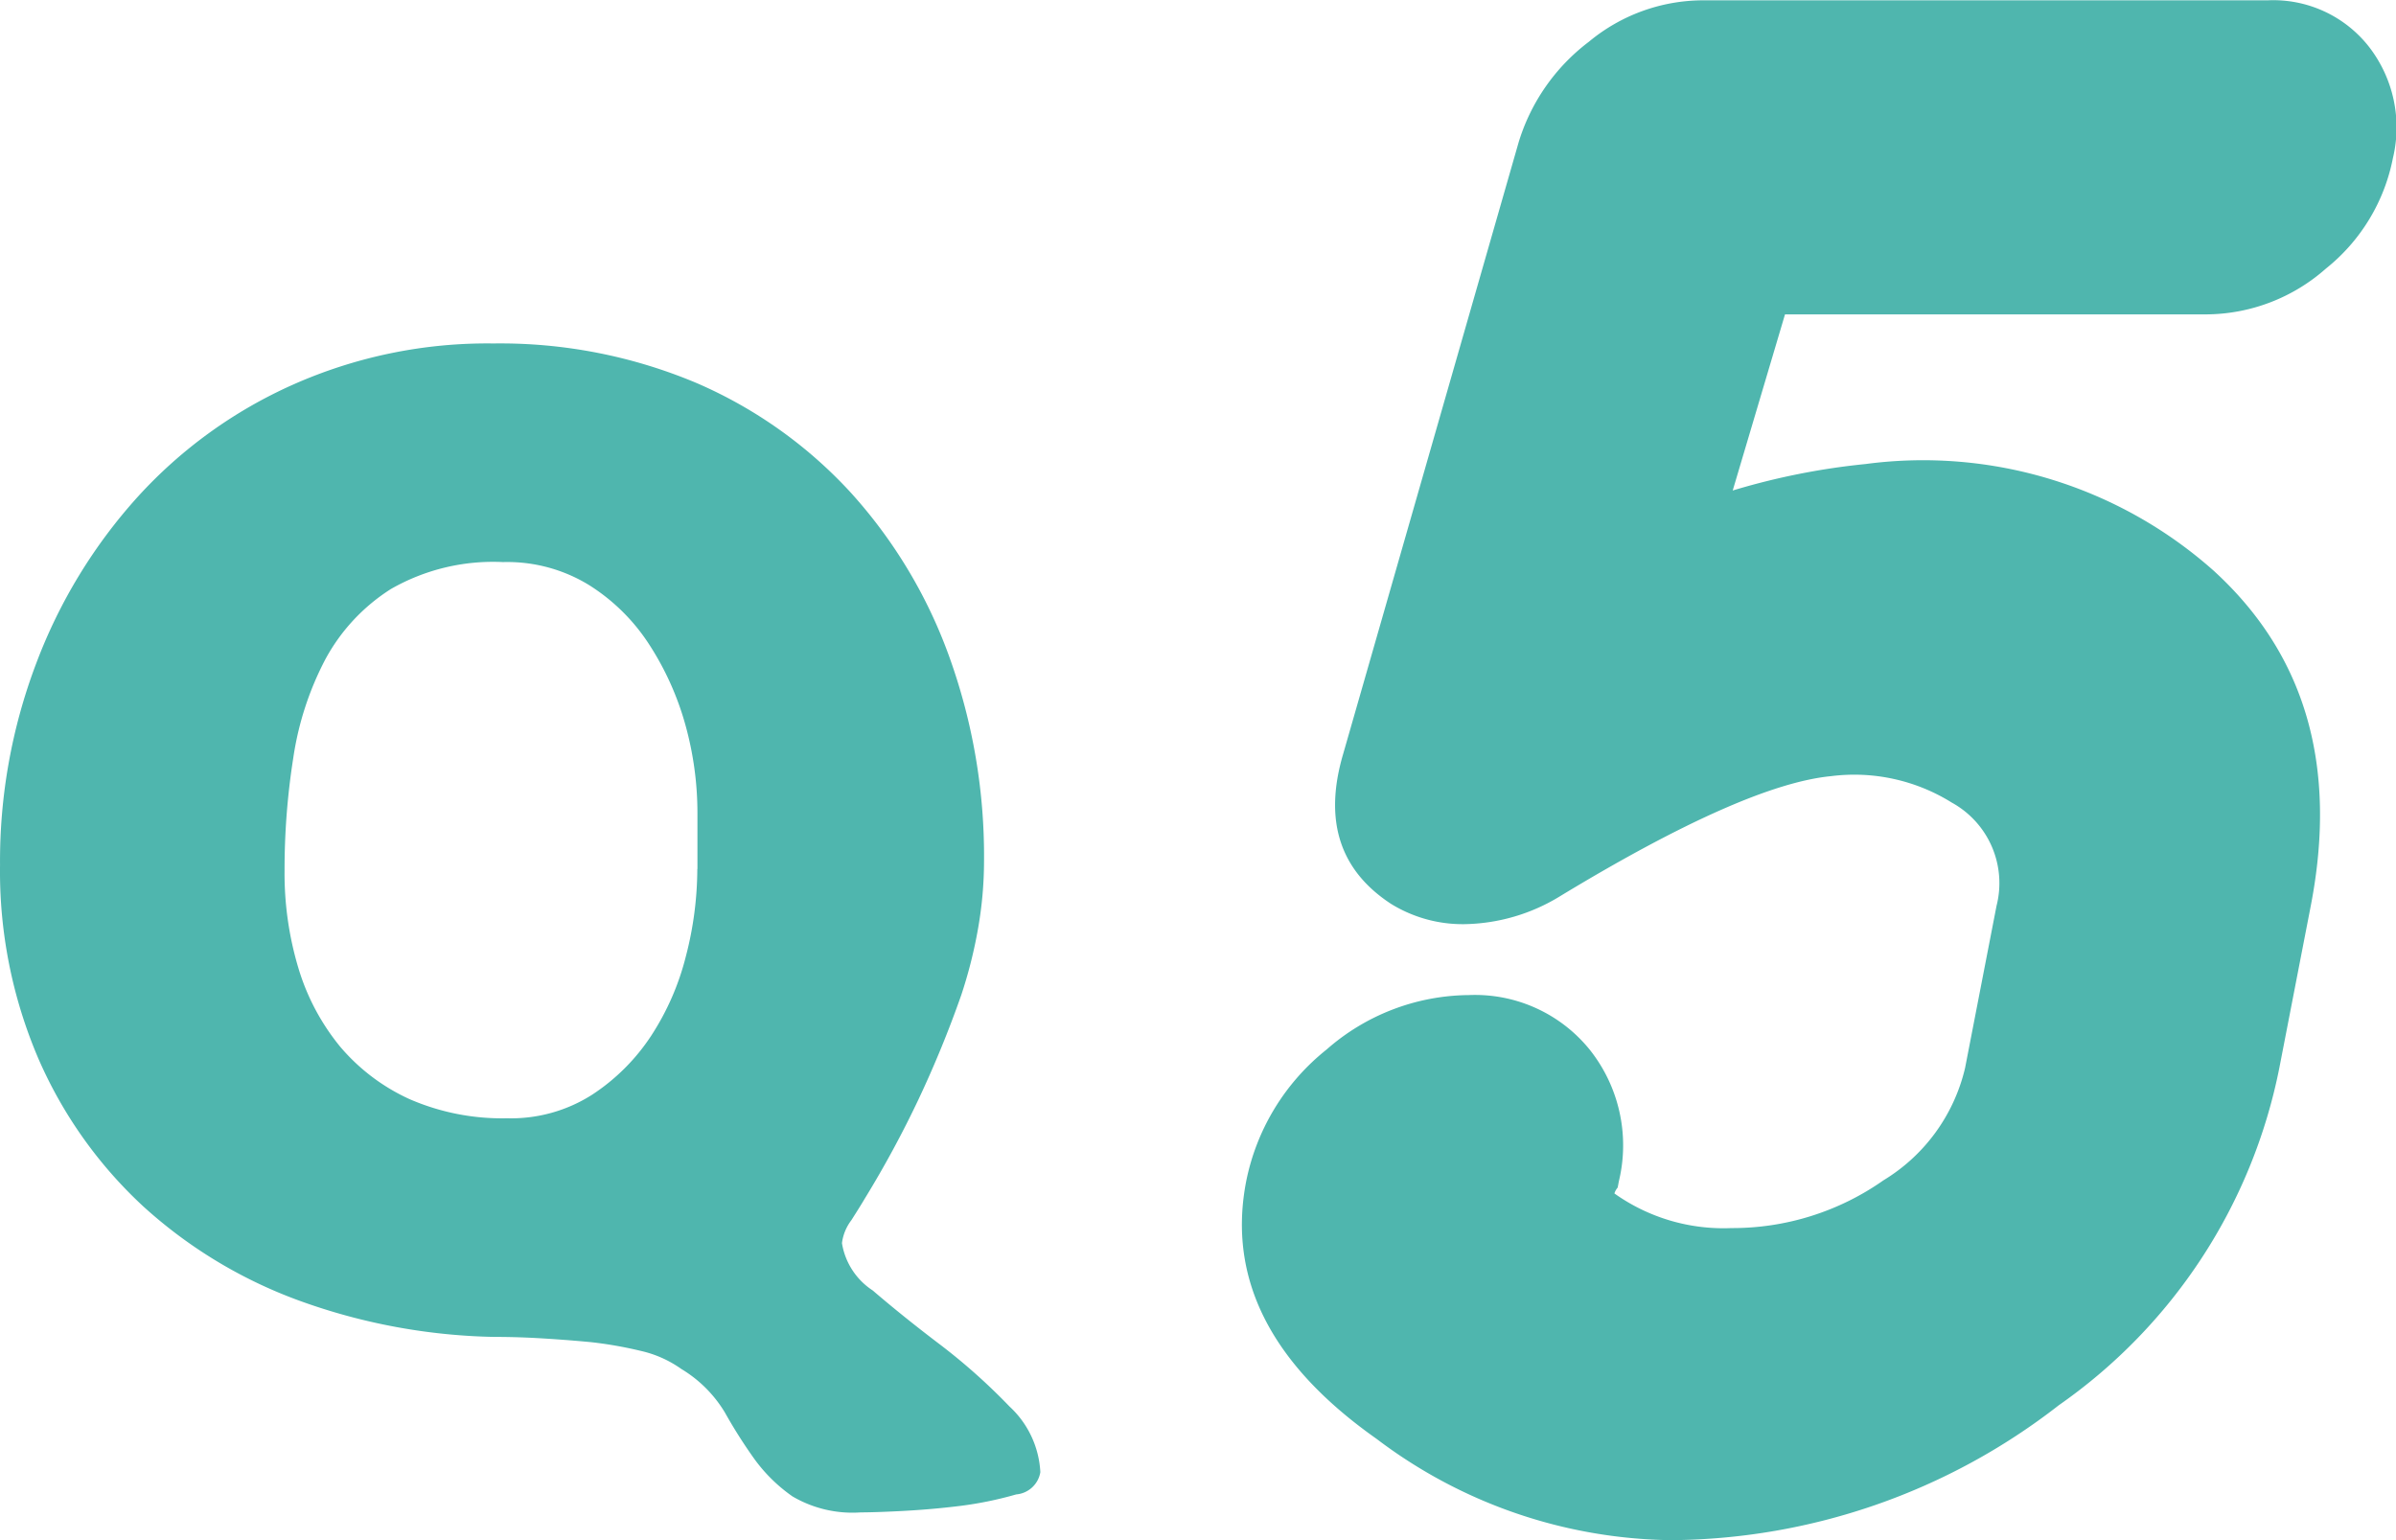
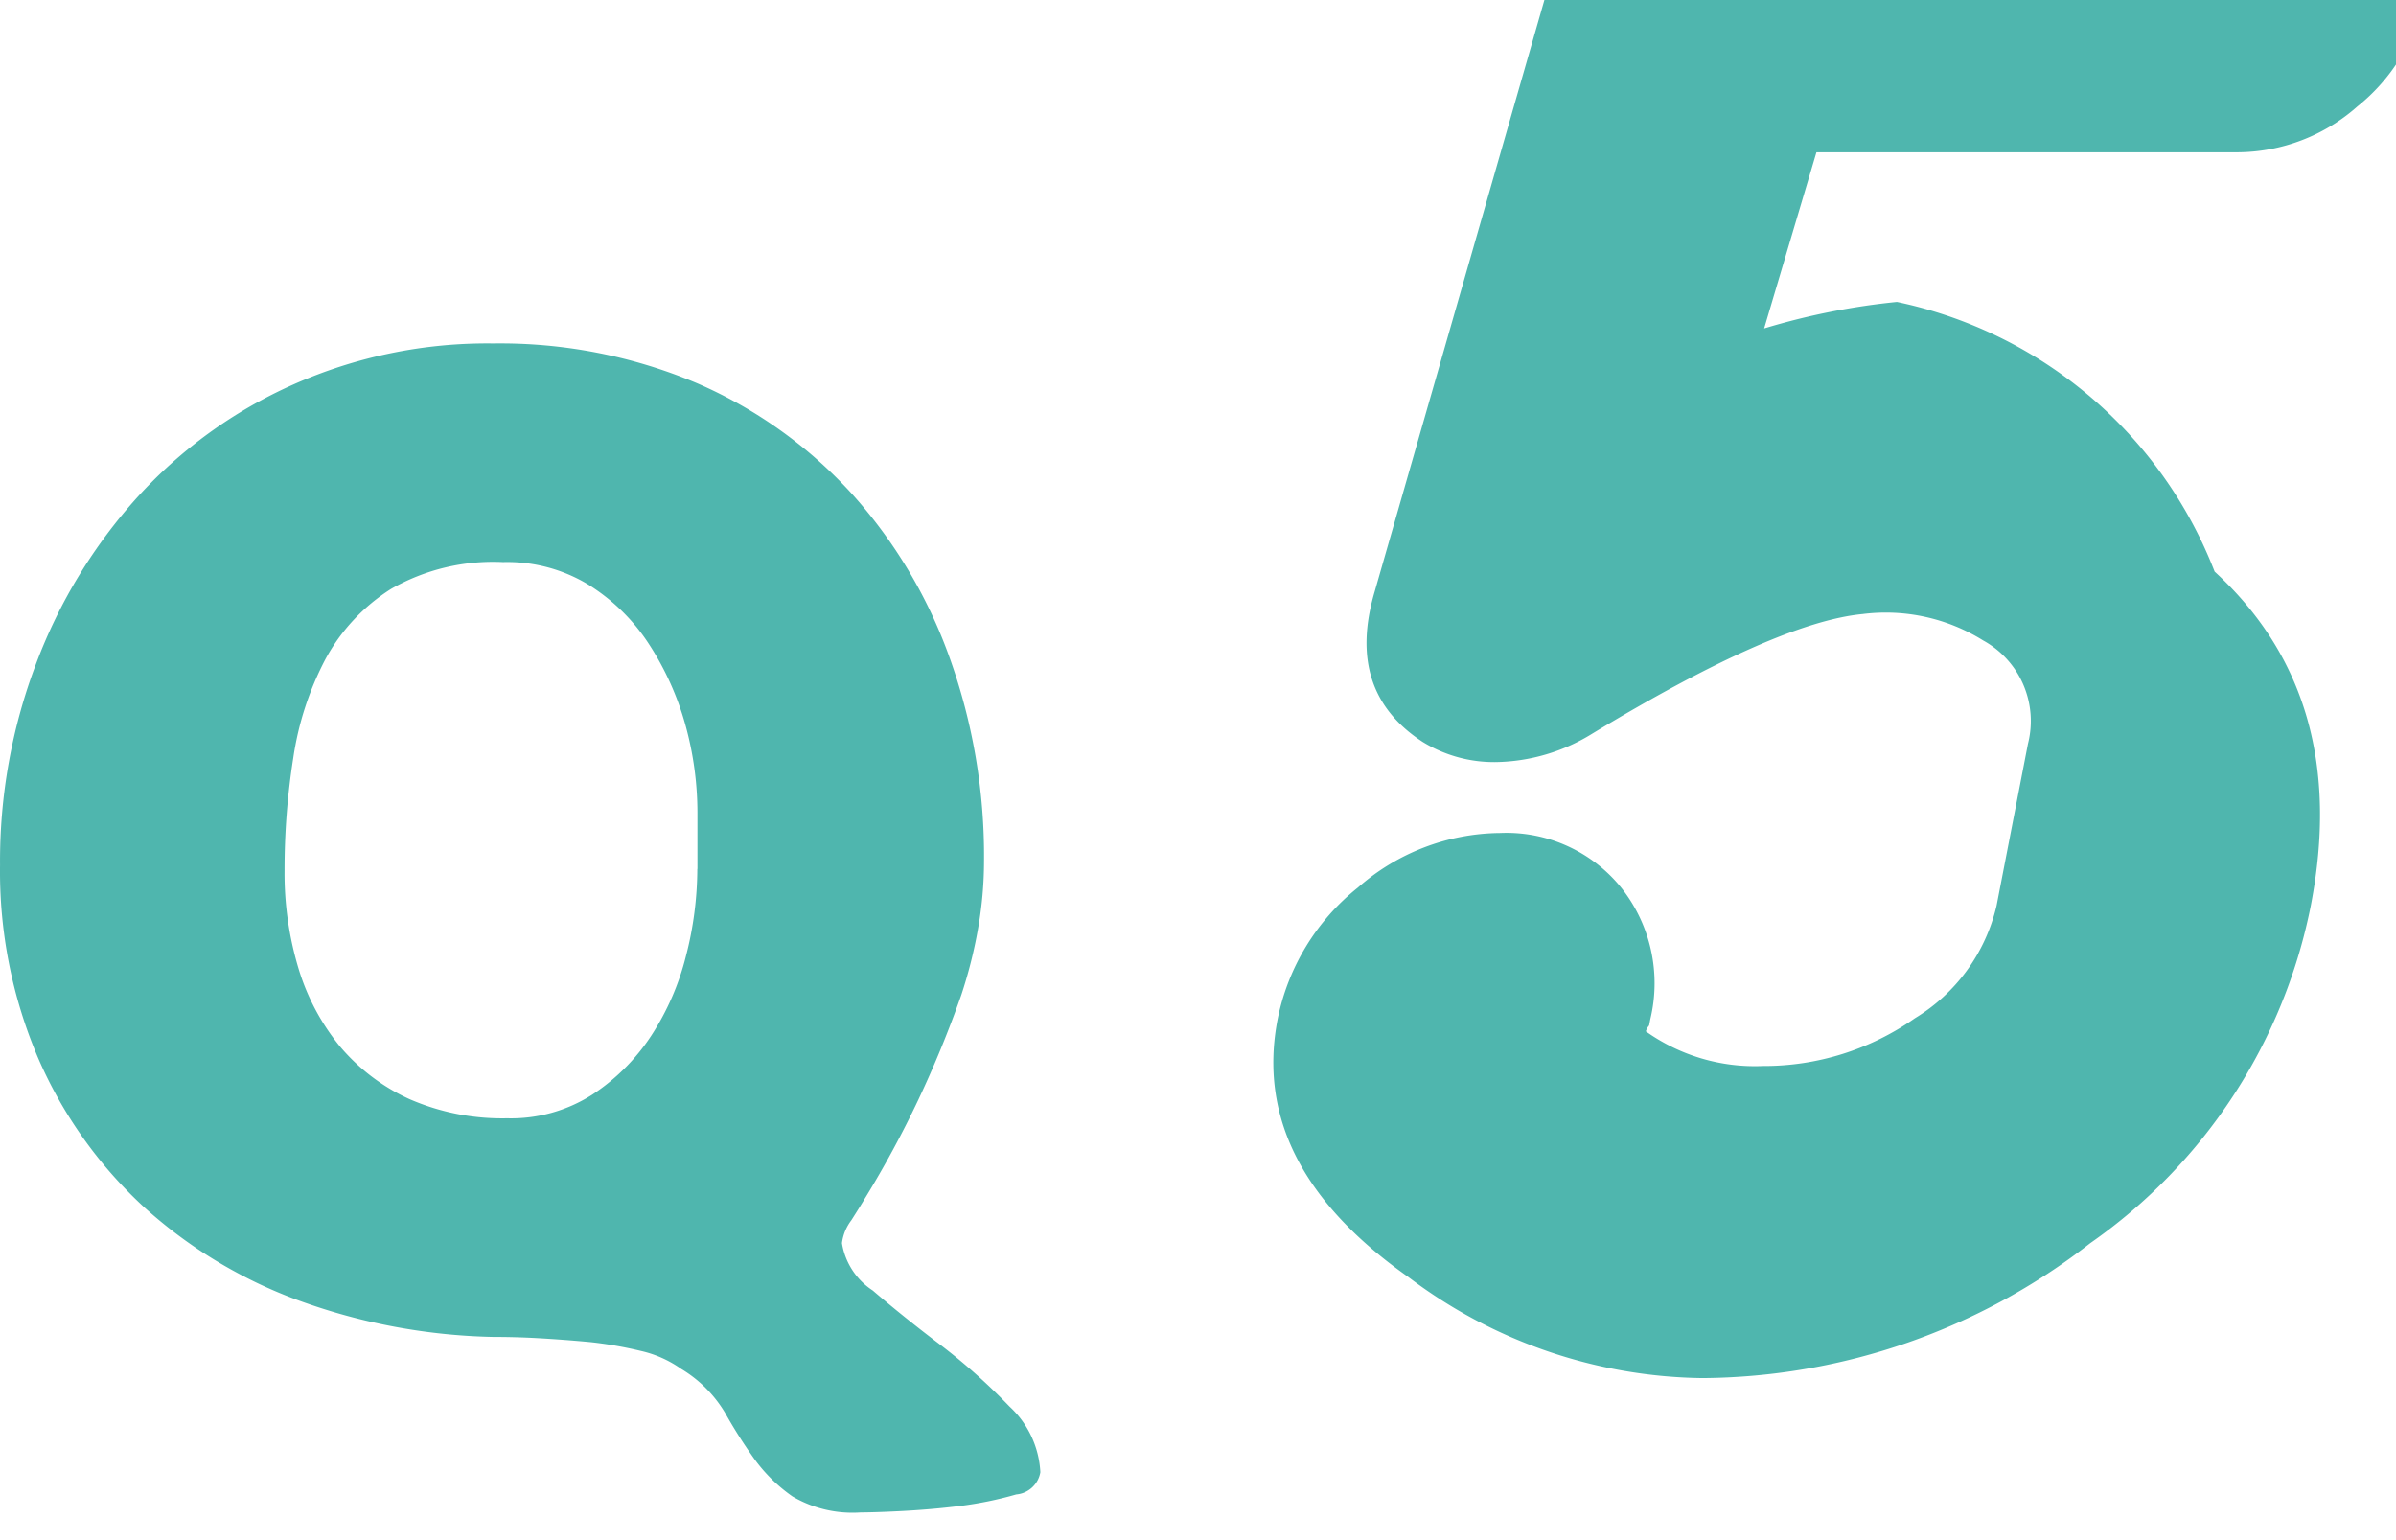
<svg xmlns="http://www.w3.org/2000/svg" width="73.312" height="47.13" viewBox="0 0 73.312 47.13">
  <defs>
    <style>
      .cls-1 {
        fill: #4fb6ae;
        fill-rule: evenodd;
      }
    </style>
  </defs>
-   <path id="real_q05.svg" class="cls-1" d="M301.115,5096.93a13.48,13.48,0,0,0,3.2,4.51,14.428,14.428,0,0,0,4.778,2.89,18.475,18.475,0,0,0,5.948,1.11c0.41,0,.874.01,1.394,0.04s1.046,0.07,1.579.12a12.29,12.29,0,0,1,1.538.27,3.456,3.456,0,0,1,1.231.55,3.9,3.9,0,0,1,1.333,1.33,15.428,15.428,0,0,0,.9,1.42,4.9,4.9,0,0,0,1.169,1.15,3.621,3.621,0,0,0,2.092.49c0.218,0,.622-0.01,1.21-0.04s1.2-.08,1.845-0.16a11.277,11.277,0,0,0,1.7-.35,0.817,0.817,0,0,0,.738-0.68,2.937,2.937,0,0,0-.943-2.01,18.484,18.484,0,0,0-2.092-1.87q-1.149-.87-2.092-1.68a2.132,2.132,0,0,1-.943-1.45,1.458,1.458,0,0,1,.287-0.7q0.287-.45.41-0.66a32.061,32.061,0,0,0,1.641-3.03,33.3,33.3,0,0,0,1.312-3.2,14.224,14.224,0,0,0,.513-2.03,11.944,11.944,0,0,0,.184-2.07,17.984,17.984,0,0,0-1.066-6.26,15.065,15.065,0,0,0-3.015-5.02,13.857,13.857,0,0,0-4.717-3.35,15.471,15.471,0,0,0-6.213-1.21,14.627,14.627,0,0,0-6.132,1.26,14.248,14.248,0,0,0-4.758,3.44,15.987,15.987,0,0,0-3.1,5.09,17.062,17.062,0,0,0-1.107,6.17A14.546,14.546,0,0,0,301.115,5096.93Zm20.159-5.81a10.667,10.667,0,0,1-.349,2.67,8,8,0,0,1-1.066,2.44,6.254,6.254,0,0,1-1.805,1.8,4.609,4.609,0,0,1-2.6.72,7.1,7.1,0,0,1-2.994-.59,6.089,6.089,0,0,1-2.113-1.6,6.92,6.92,0,0,1-1.271-2.38,10.068,10.068,0,0,1-.431-3.02,21.916,21.916,0,0,1,.267-3.44,9.442,9.442,0,0,1,.984-3.02,5.811,5.811,0,0,1,2.01-2.15,6.29,6.29,0,0,1,3.425-.82,4.785,4.785,0,0,1,2.625.7,5.975,5.975,0,0,1,1.845,1.82,8.891,8.891,0,0,1,1.108,2.46,10.073,10.073,0,0,1,.369,2.69v1.72Zm46.425-9.1q4.182,3.84,2.943,10.23l-0.962,4.96a16.511,16.511,0,0,1-6.746,10.32,19.52,19.52,0,0,1-11.867,4.13,15.212,15.212,0,0,1-9.009-3.1q-4.855-3.42-3.99-7.88a6.876,6.876,0,0,1,2.456-4.03,6.671,6.671,0,0,1,4.355-1.67,4.512,4.512,0,0,1,3.7,1.67,4.7,4.7,0,0,1,.892,4.03c-0.008.04-.02,0.11-0.036,0.19a0.517,0.517,0,0,0-.1.18,5.756,5.756,0,0,0,3.577,1.06,8.03,8.03,0,0,0,4.653-1.46,5.487,5.487,0,0,0,2.5-3.44l0.962-4.96a2.812,2.812,0,0,0-1.369-3.16,5.636,5.636,0,0,0-3.688-.81q-2.652.255-8.274,3.66a5.758,5.758,0,0,1-2.958.87,4.173,4.173,0,0,1-2.236-.62q-2.365-1.545-1.466-4.59l5.37-18.72a6.076,6.076,0,0,1,2.145-3.07,5.479,5.479,0,0,1,3.471-1.27h17.3a3.72,3.72,0,0,1,3.1,1.42,4.026,4.026,0,0,1,.733,3.41,5.731,5.731,0,0,1-2.051,3.38,5.566,5.566,0,0,1-3.649,1.4h-12.9l-1.6,5.39a21.322,21.322,0,0,1,4.062-.81A13.379,13.379,0,0,1,367.7,5082.02Z" transform="translate(-299.938 -5064.53)" />
+   <path id="real_q05.svg" class="cls-1" d="M301.115,5096.93a13.48,13.48,0,0,0,3.2,4.51,14.428,14.428,0,0,0,4.778,2.89,18.475,18.475,0,0,0,5.948,1.11c0.41,0,.874.01,1.394,0.04s1.046,0.07,1.579.12a12.29,12.29,0,0,1,1.538.27,3.456,3.456,0,0,1,1.231.55,3.9,3.9,0,0,1,1.333,1.33,15.428,15.428,0,0,0,.9,1.42,4.9,4.9,0,0,0,1.169,1.15,3.621,3.621,0,0,0,2.092.49c0.218,0,.622-0.01,1.21-0.04s1.2-.08,1.845-0.16a11.277,11.277,0,0,0,1.7-.35,0.817,0.817,0,0,0,.738-0.68,2.937,2.937,0,0,0-.943-2.01,18.484,18.484,0,0,0-2.092-1.87q-1.149-.87-2.092-1.68a2.132,2.132,0,0,1-.943-1.45,1.458,1.458,0,0,1,.287-0.7q0.287-.45.41-0.66a32.061,32.061,0,0,0,1.641-3.03,33.3,33.3,0,0,0,1.312-3.2,14.224,14.224,0,0,0,.513-2.03,11.944,11.944,0,0,0,.184-2.07,17.984,17.984,0,0,0-1.066-6.26,15.065,15.065,0,0,0-3.015-5.02,13.857,13.857,0,0,0-4.717-3.35,15.471,15.471,0,0,0-6.213-1.21,14.627,14.627,0,0,0-6.132,1.26,14.248,14.248,0,0,0-4.758,3.44,15.987,15.987,0,0,0-3.1,5.09,17.062,17.062,0,0,0-1.107,6.17A14.546,14.546,0,0,0,301.115,5096.93Zm20.159-5.81a10.667,10.667,0,0,1-.349,2.67,8,8,0,0,1-1.066,2.44,6.254,6.254,0,0,1-1.805,1.8,4.609,4.609,0,0,1-2.6.72,7.1,7.1,0,0,1-2.994-.59,6.089,6.089,0,0,1-2.113-1.6,6.92,6.92,0,0,1-1.271-2.38,10.068,10.068,0,0,1-.431-3.02,21.916,21.916,0,0,1,.267-3.44,9.442,9.442,0,0,1,.984-3.02,5.811,5.811,0,0,1,2.01-2.15,6.29,6.29,0,0,1,3.425-.82,4.785,4.785,0,0,1,2.625.7,5.975,5.975,0,0,1,1.845,1.82,8.891,8.891,0,0,1,1.108,2.46,10.073,10.073,0,0,1,.369,2.69v1.72Zm46.425-9.1q4.182,3.84,2.943,10.23a16.511,16.511,0,0,1-6.746,10.32,19.52,19.52,0,0,1-11.867,4.13,15.212,15.212,0,0,1-9.009-3.1q-4.855-3.42-3.99-7.88a6.876,6.876,0,0,1,2.456-4.03,6.671,6.671,0,0,1,4.355-1.67,4.512,4.512,0,0,1,3.7,1.67,4.7,4.7,0,0,1,.892,4.03c-0.008.04-.02,0.11-0.036,0.19a0.517,0.517,0,0,0-.1.18,5.756,5.756,0,0,0,3.577,1.06,8.03,8.03,0,0,0,4.653-1.46,5.487,5.487,0,0,0,2.5-3.44l0.962-4.96a2.812,2.812,0,0,0-1.369-3.16,5.636,5.636,0,0,0-3.688-.81q-2.652.255-8.274,3.66a5.758,5.758,0,0,1-2.958.87,4.173,4.173,0,0,1-2.236-.62q-2.365-1.545-1.466-4.59l5.37-18.72a6.076,6.076,0,0,1,2.145-3.07,5.479,5.479,0,0,1,3.471-1.27h17.3a3.72,3.72,0,0,1,3.1,1.42,4.026,4.026,0,0,1,.733,3.41,5.731,5.731,0,0,1-2.051,3.38,5.566,5.566,0,0,1-3.649,1.4h-12.9l-1.6,5.39a21.322,21.322,0,0,1,4.062-.81A13.379,13.379,0,0,1,367.7,5082.02Z" transform="translate(-299.938 -5064.53)" />
</svg>